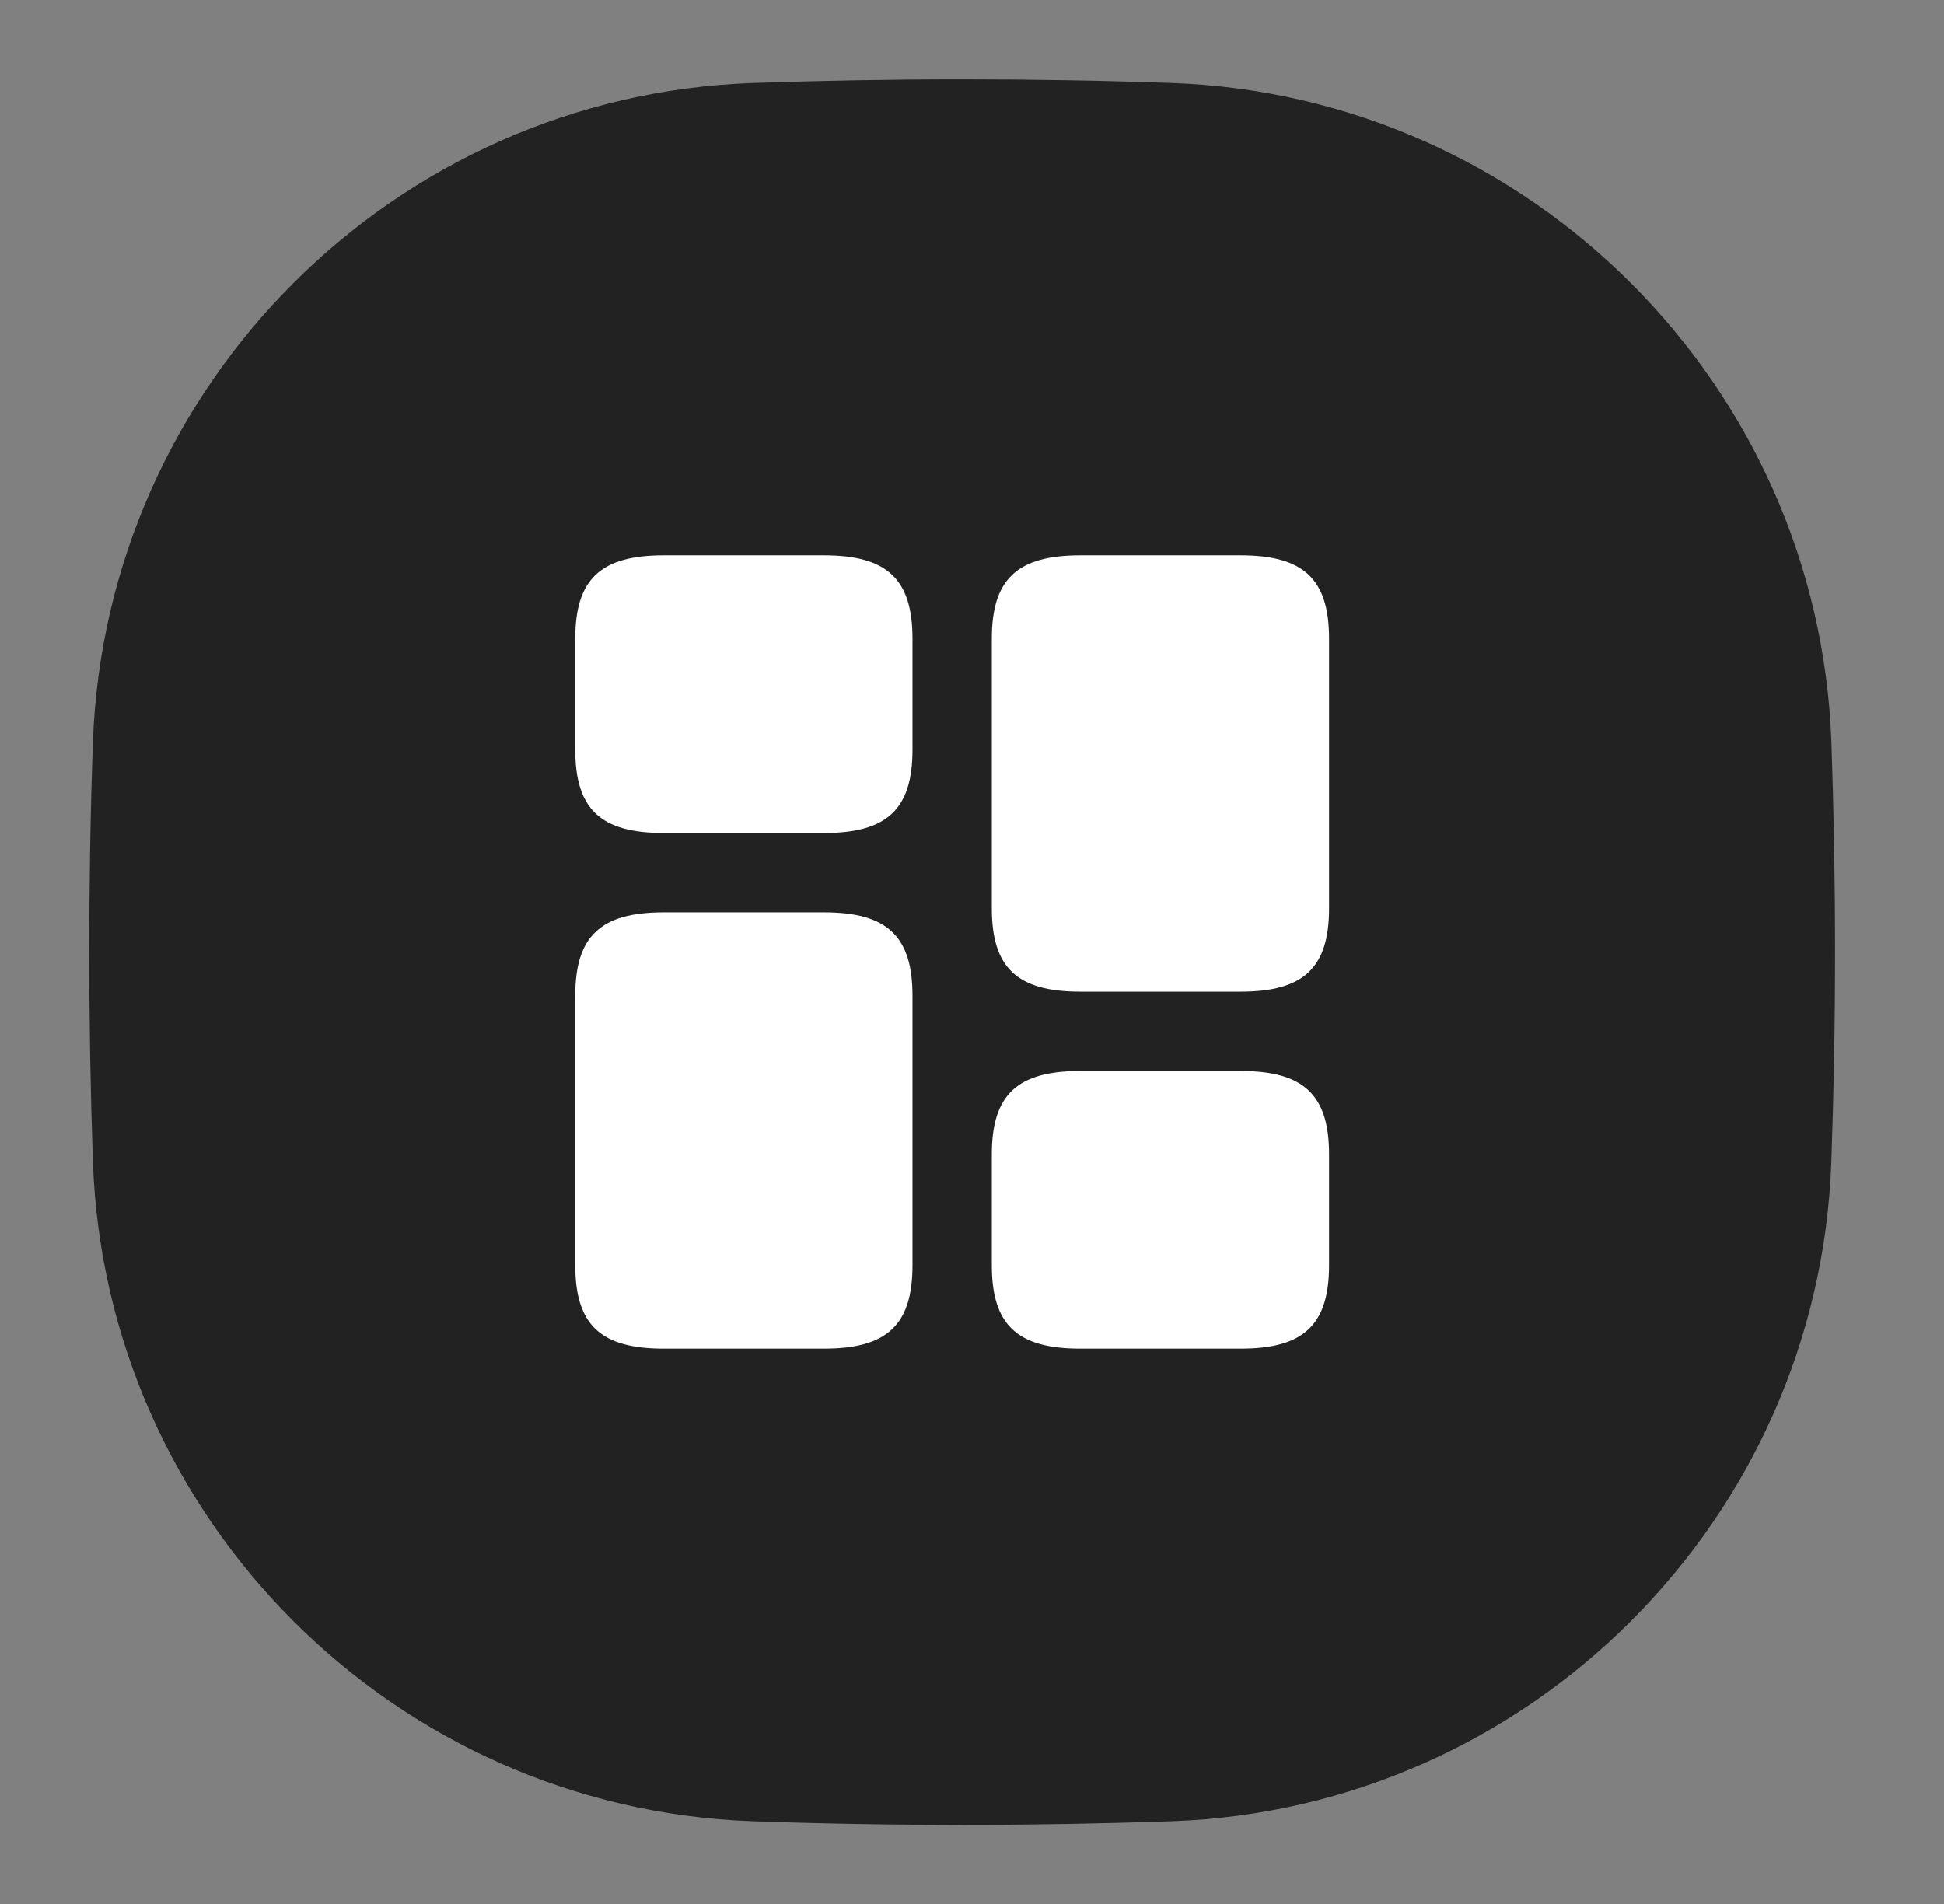
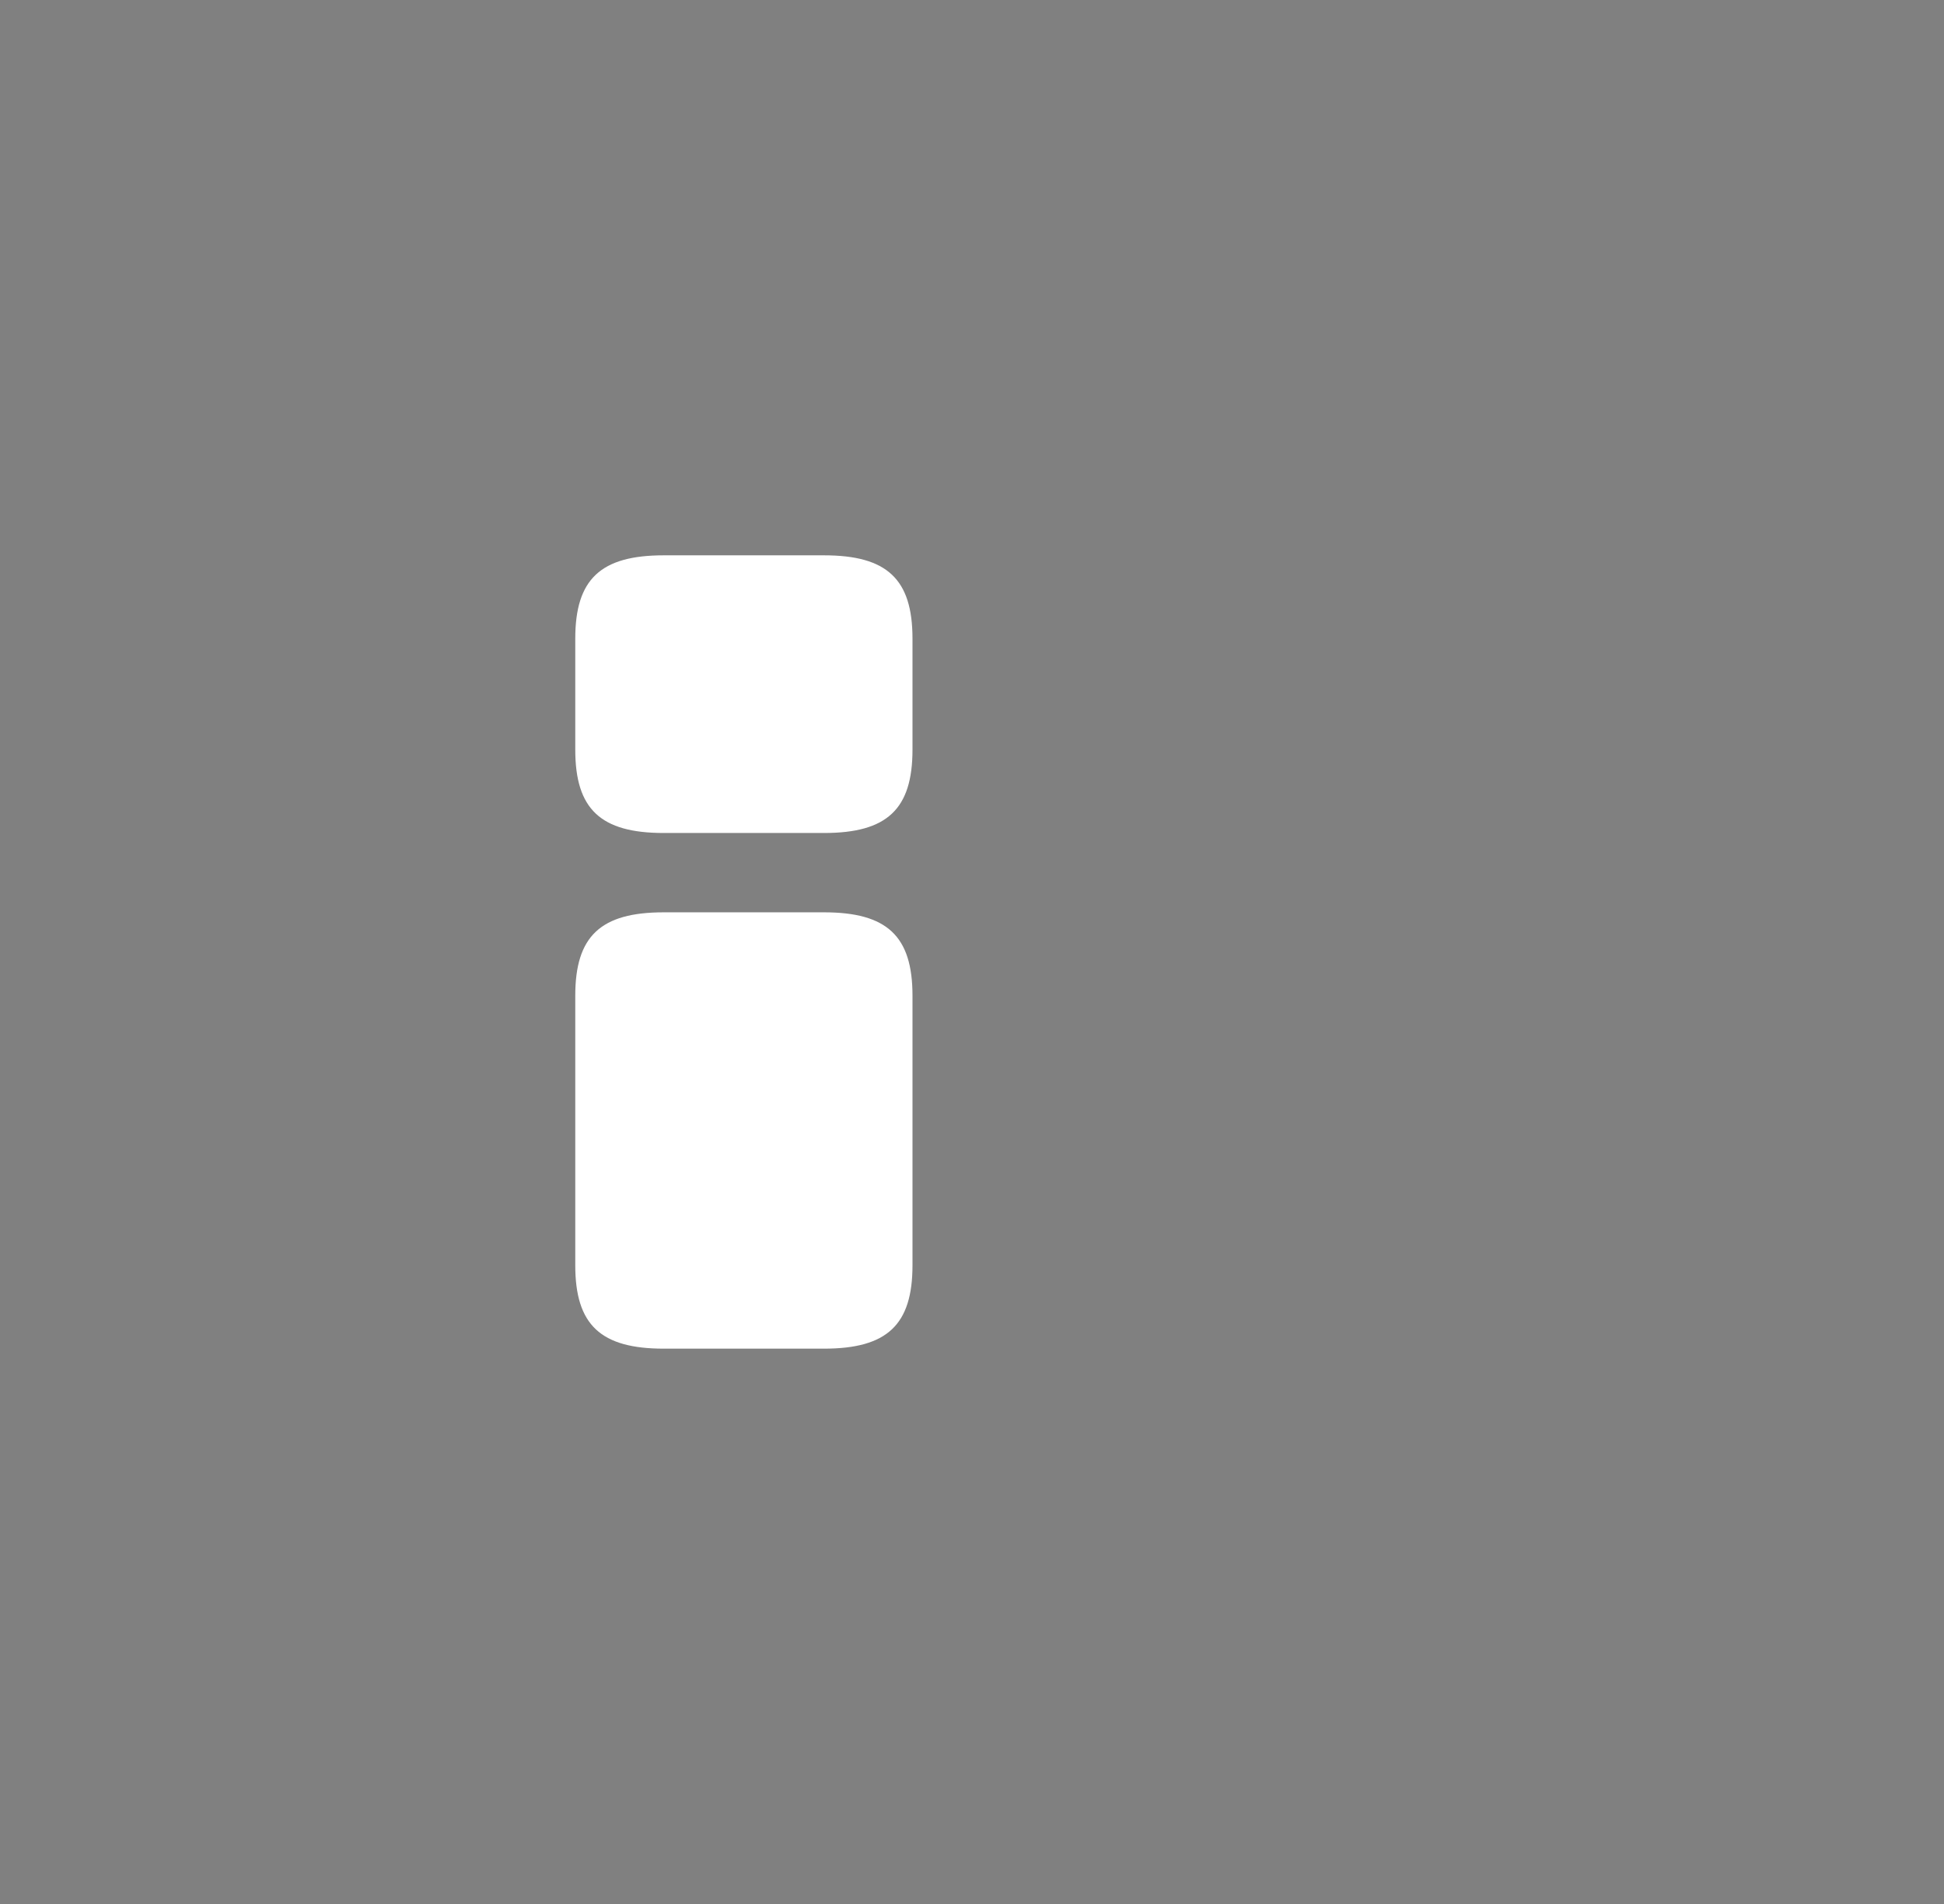
<svg xmlns="http://www.w3.org/2000/svg" width="49" height="48" viewBox="0 0 49 48" fill="none">
  <rect x="0" y="0" width="49" height="48" fill="#808080" stroke="none" />
-   <path d="M46.254 24.002C46.254 22.218 46.222 20.454 46.162 18.714C45.844 9.698 38.556 2.41 29.54 2.092C27.8 2.03 26.036 2 24.252 2C22.468 2 20.704 2.032 18.964 2.092C9.948 2.41 2.66 9.698 2.342 18.714C2.28 20.454 2.25 22.218 2.25 24.002C2.25 25.786 2.282 27.55 2.342 29.29C2.66 38.308 9.948 45.596 18.966 45.914C20.706 45.976 22.47 46.006 24.254 46.006C26.038 46.006 27.802 45.974 29.542 45.914C38.556 45.596 45.844 38.308 46.16 29.29C46.222 27.55 46.254 25.786 46.254 24.002Z" fill="#222222" />
-   <path d="M33.5 22.9V16.1C33.5 14.6 32.86 14 31.27 14H27.23C25.64 14 25 14.6 25 16.1V22.9C25 24.4 25.64 25 27.23 25H31.27C32.86 25 33.5 24.4 33.5 22.9Z" fill="white" />
  <path d="M23 25.1V31.9C23 33.4 22.36 34 20.77 34H16.73C15.14 34 14.5 33.4 14.5 31.9V25.1C14.5 23.6 15.14 23 16.73 23H20.77C22.36 23 23 23.6 23 25.1Z" fill="white" />
-   <path d="M33.5 31.9V29.1C33.5 27.6 32.86 27 31.27 27H27.23C25.64 27 25 27.6 25 29.1V31.9C25 33.4 25.64 34 27.23 34H31.27C32.86 34 33.5 33.4 33.5 31.9Z" fill="white" />
  <path d="M23 18.9V16.1C23 14.6 22.36 14 20.77 14H16.73C15.14 14 14.5 14.6 14.5 16.1V18.9C14.5 20.4 15.14 21 16.73 21H20.77C22.36 21 23 20.4 23 18.9Z" fill="white" />
</svg>